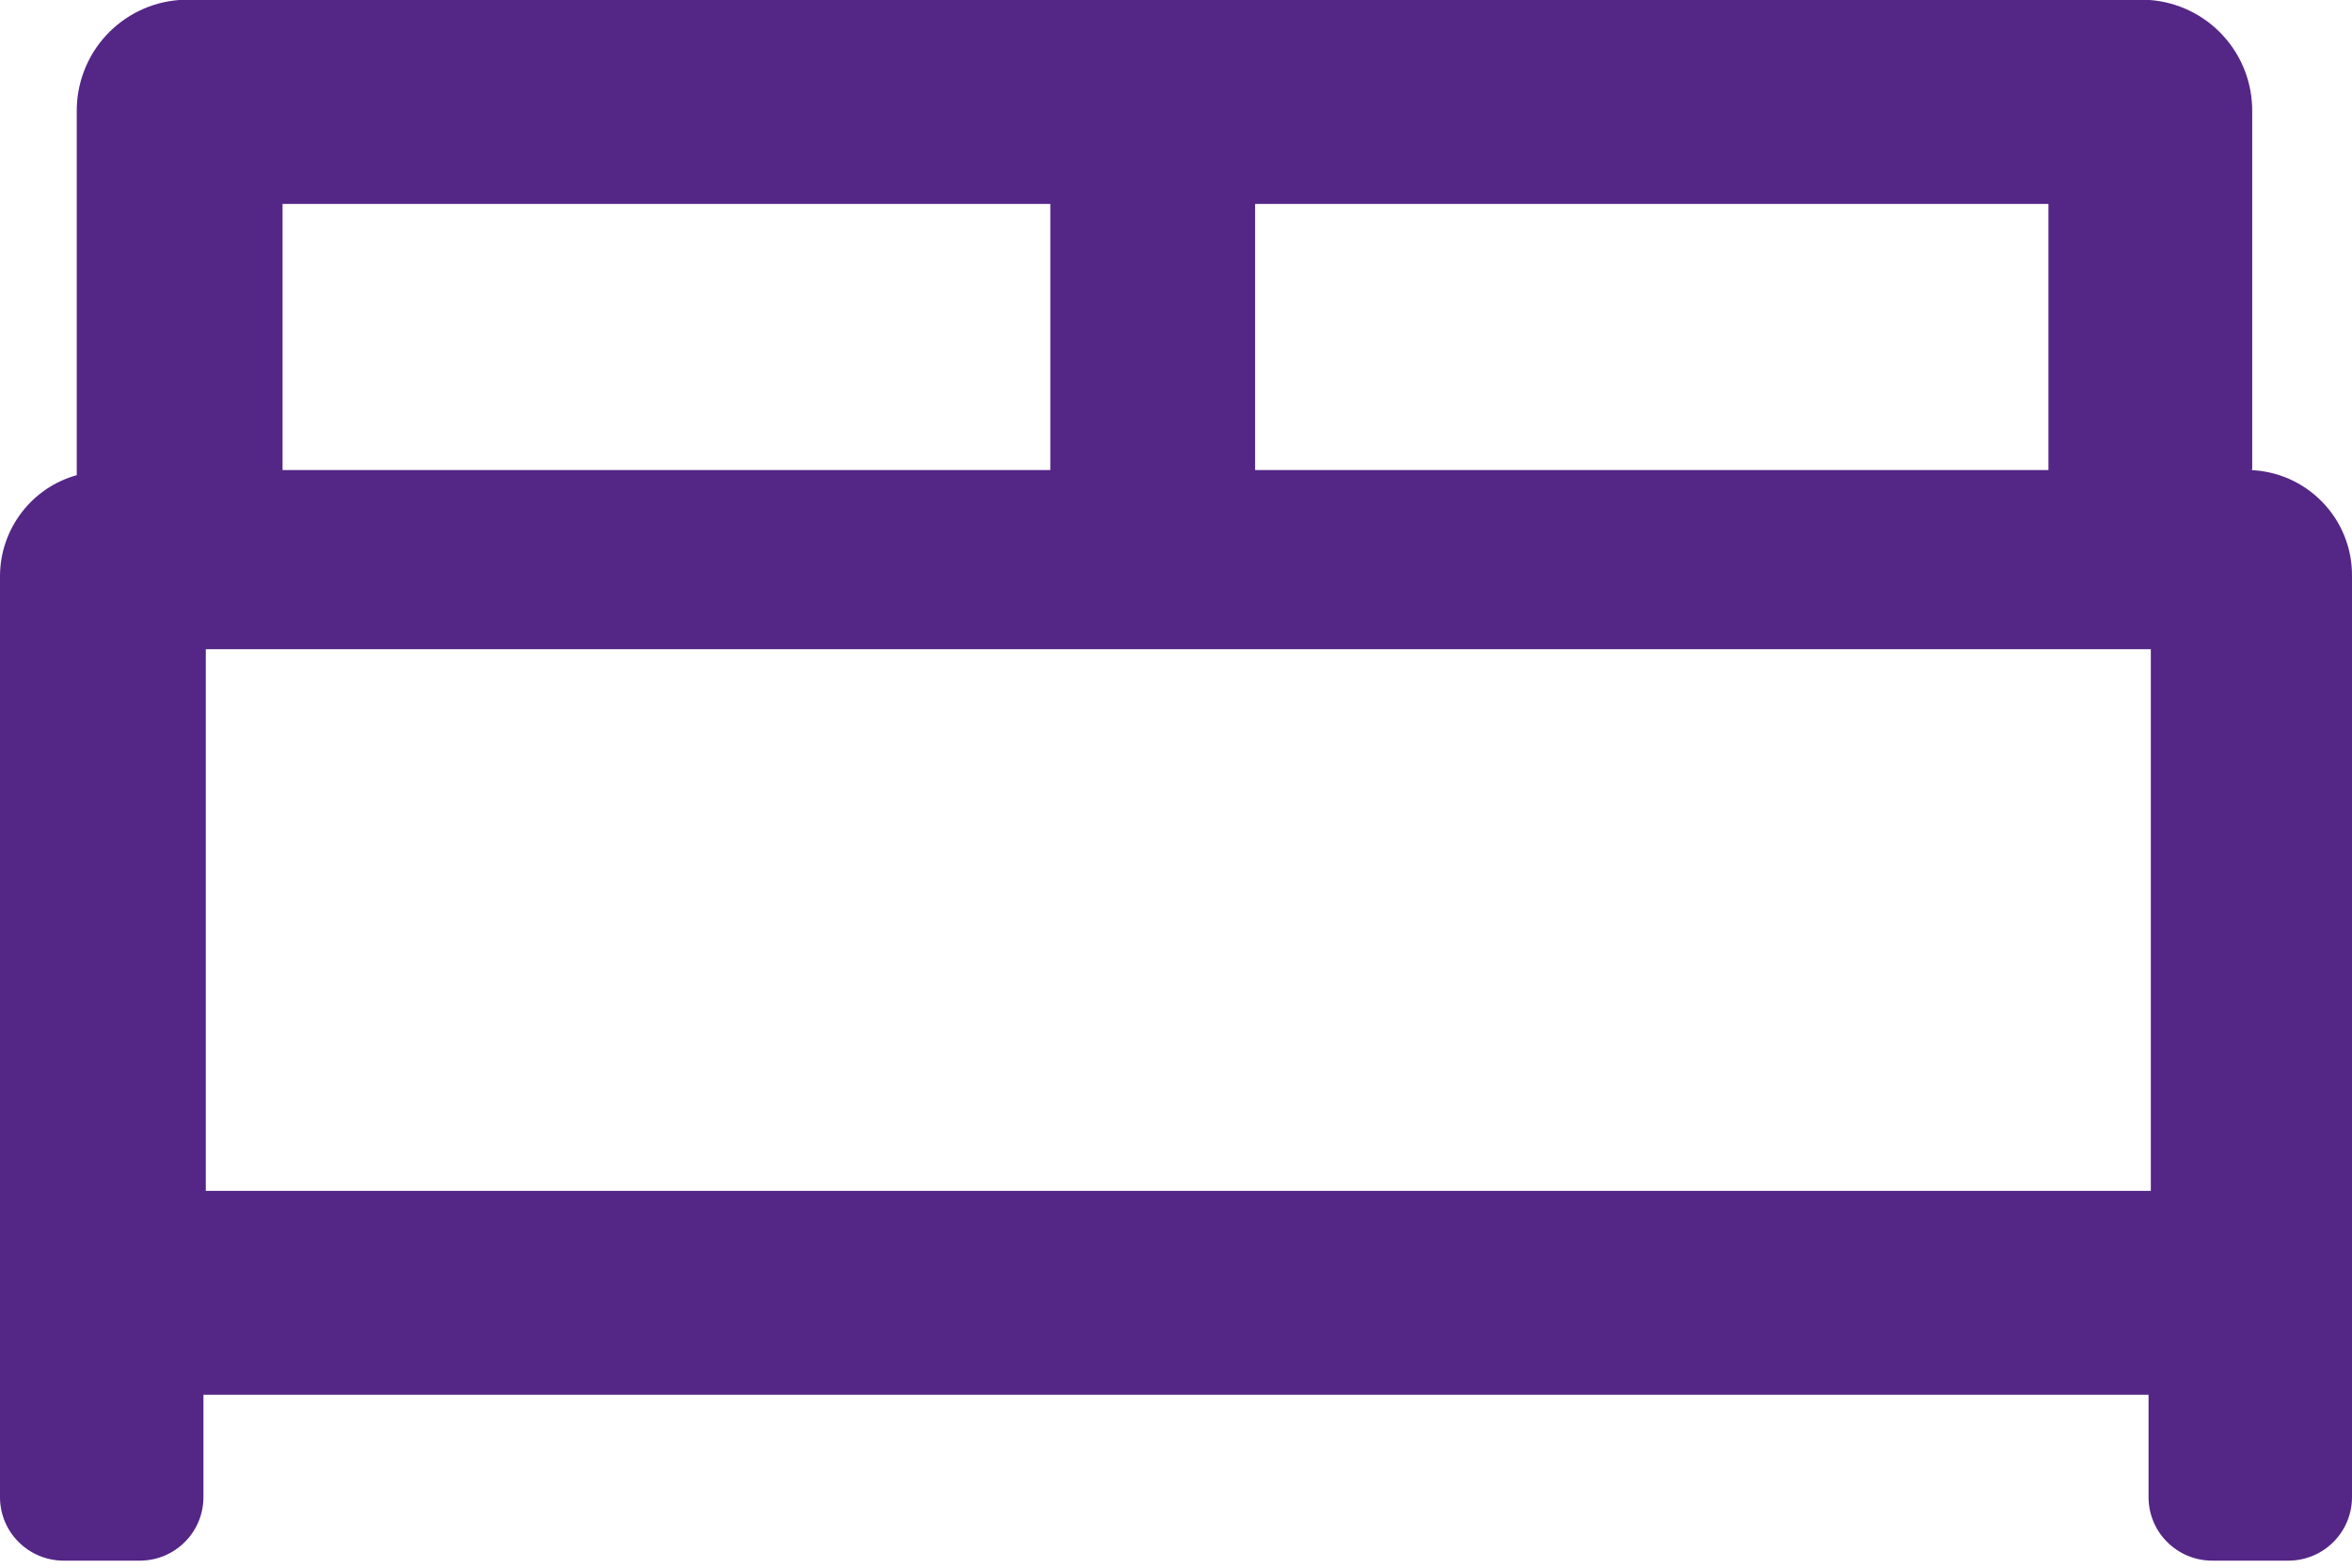
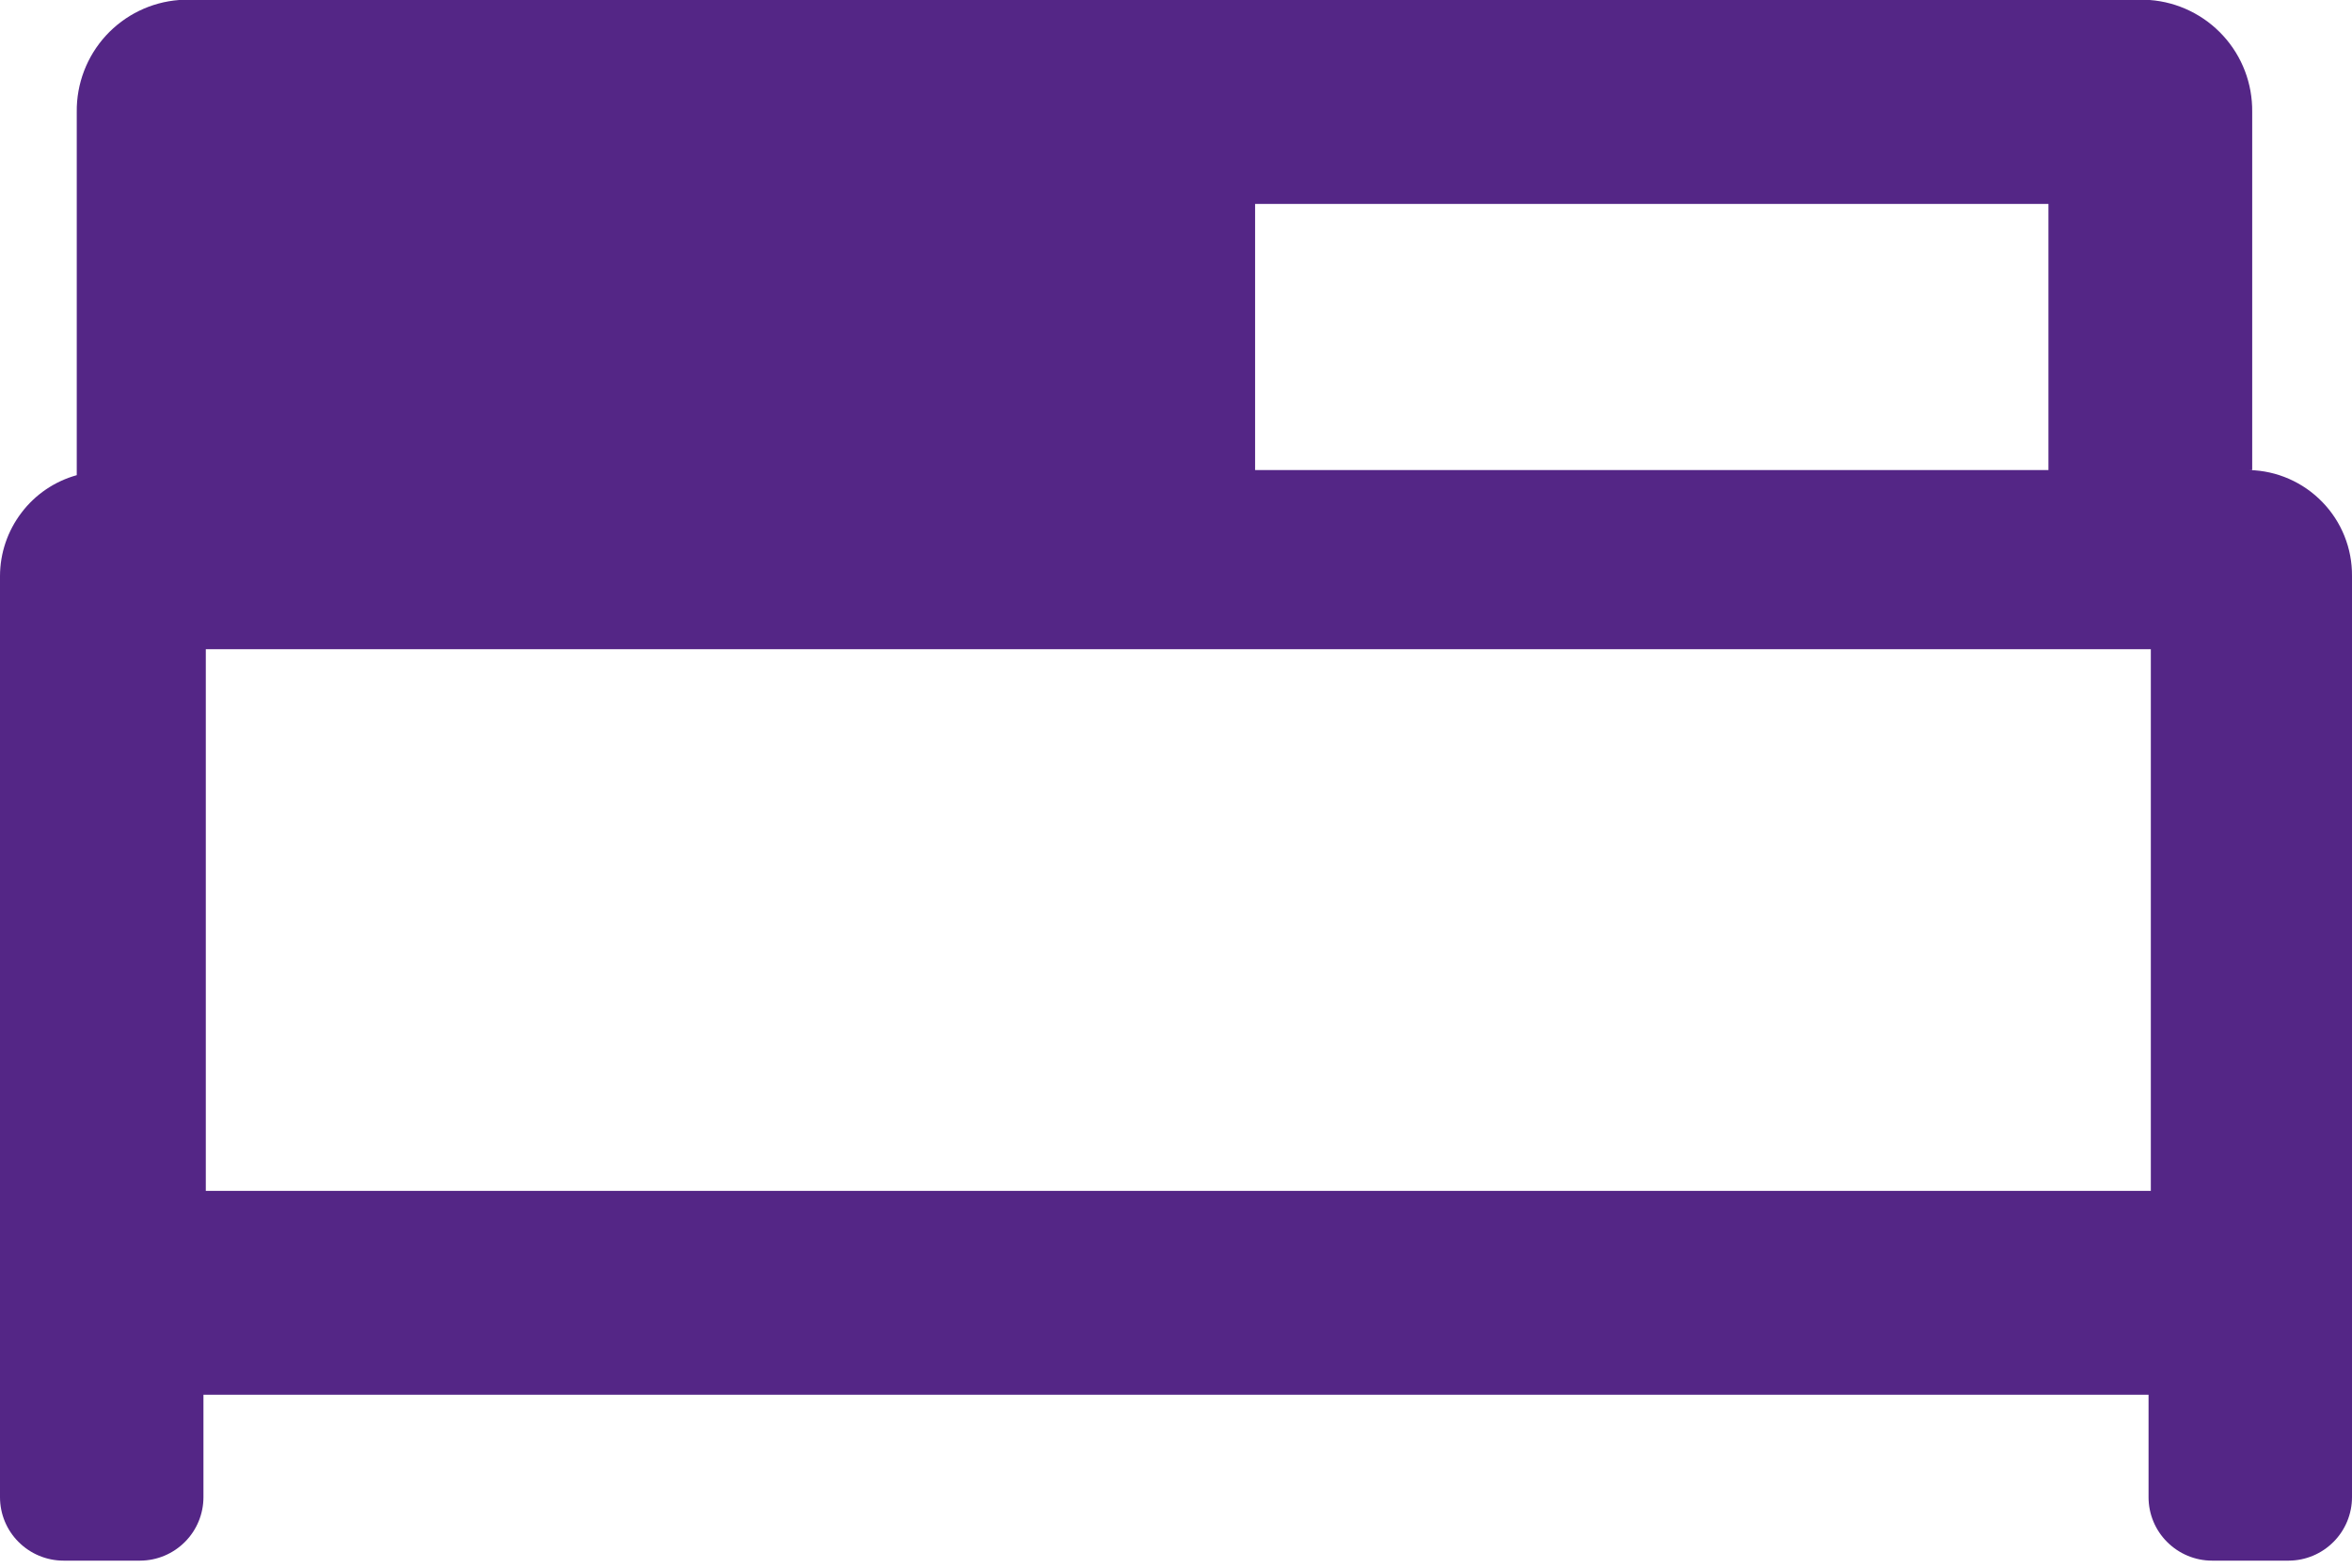
<svg xmlns="http://www.w3.org/2000/svg" width="30" height="20" viewBox="0 0 30 20" fill="none">
-   <path d="M28.691 5.997H28.727V1.427C28.731 1.067 28.599 0.72 28.356 0.455C28.113 0.19 27.779 0.027 27.421 0H2.285C1.927 0.027 1.593 0.19 1.35 0.455C1.108 0.72 0.975 1.067 0.979 1.427V6.062C0.698 6.14 0.45 6.308 0.274 6.541C0.097 6.773 0.001 7.056 0 7.348V19.1C0 19.315 0.085 19.521 0.237 19.672C0.389 19.824 0.595 19.91 0.81 19.91H1.789C2.003 19.909 2.208 19.823 2.359 19.671C2.51 19.52 2.595 19.314 2.595 19.1V17.794H27.405V19.1C27.405 19.315 27.49 19.521 27.642 19.672C27.794 19.824 28 19.91 28.214 19.91H29.194C29.408 19.909 29.613 19.823 29.764 19.671C29.915 19.52 30 19.314 30 19.1V7.348C30.003 6.996 29.867 6.657 29.622 6.405C29.377 6.152 29.043 6.005 28.691 5.997ZM16.009 2.602H26.128V5.997H16.009V2.602ZM3.604 2.602H13.397V5.997H3.604V2.602ZM2.625 8.282H27.434V15.193H2.625V8.282Z" fill="#542686" />
+   <path d="M28.691 5.997H28.727V1.427C28.731 1.067 28.599 0.72 28.356 0.455C28.113 0.19 27.779 0.027 27.421 0H2.285C1.927 0.027 1.593 0.19 1.35 0.455C1.108 0.72 0.975 1.067 0.979 1.427V6.062C0.698 6.14 0.45 6.308 0.274 6.541C0.097 6.773 0.001 7.056 0 7.348V19.1C0 19.315 0.085 19.521 0.237 19.672C0.389 19.824 0.595 19.91 0.81 19.91H1.789C2.003 19.909 2.208 19.823 2.359 19.671C2.51 19.52 2.595 19.314 2.595 19.1V17.794H27.405V19.1C27.405 19.315 27.49 19.521 27.642 19.672C27.794 19.824 28 19.91 28.214 19.91H29.194C29.408 19.909 29.613 19.823 29.764 19.671C29.915 19.52 30 19.314 30 19.1V7.348C30.003 6.996 29.867 6.657 29.622 6.405C29.377 6.152 29.043 6.005 28.691 5.997ZM16.009 2.602H26.128V5.997H16.009V2.602ZM3.604 2.602H13.397H3.604V2.602ZM2.625 8.282H27.434V15.193H2.625V8.282Z" fill="#542686" />
</svg>